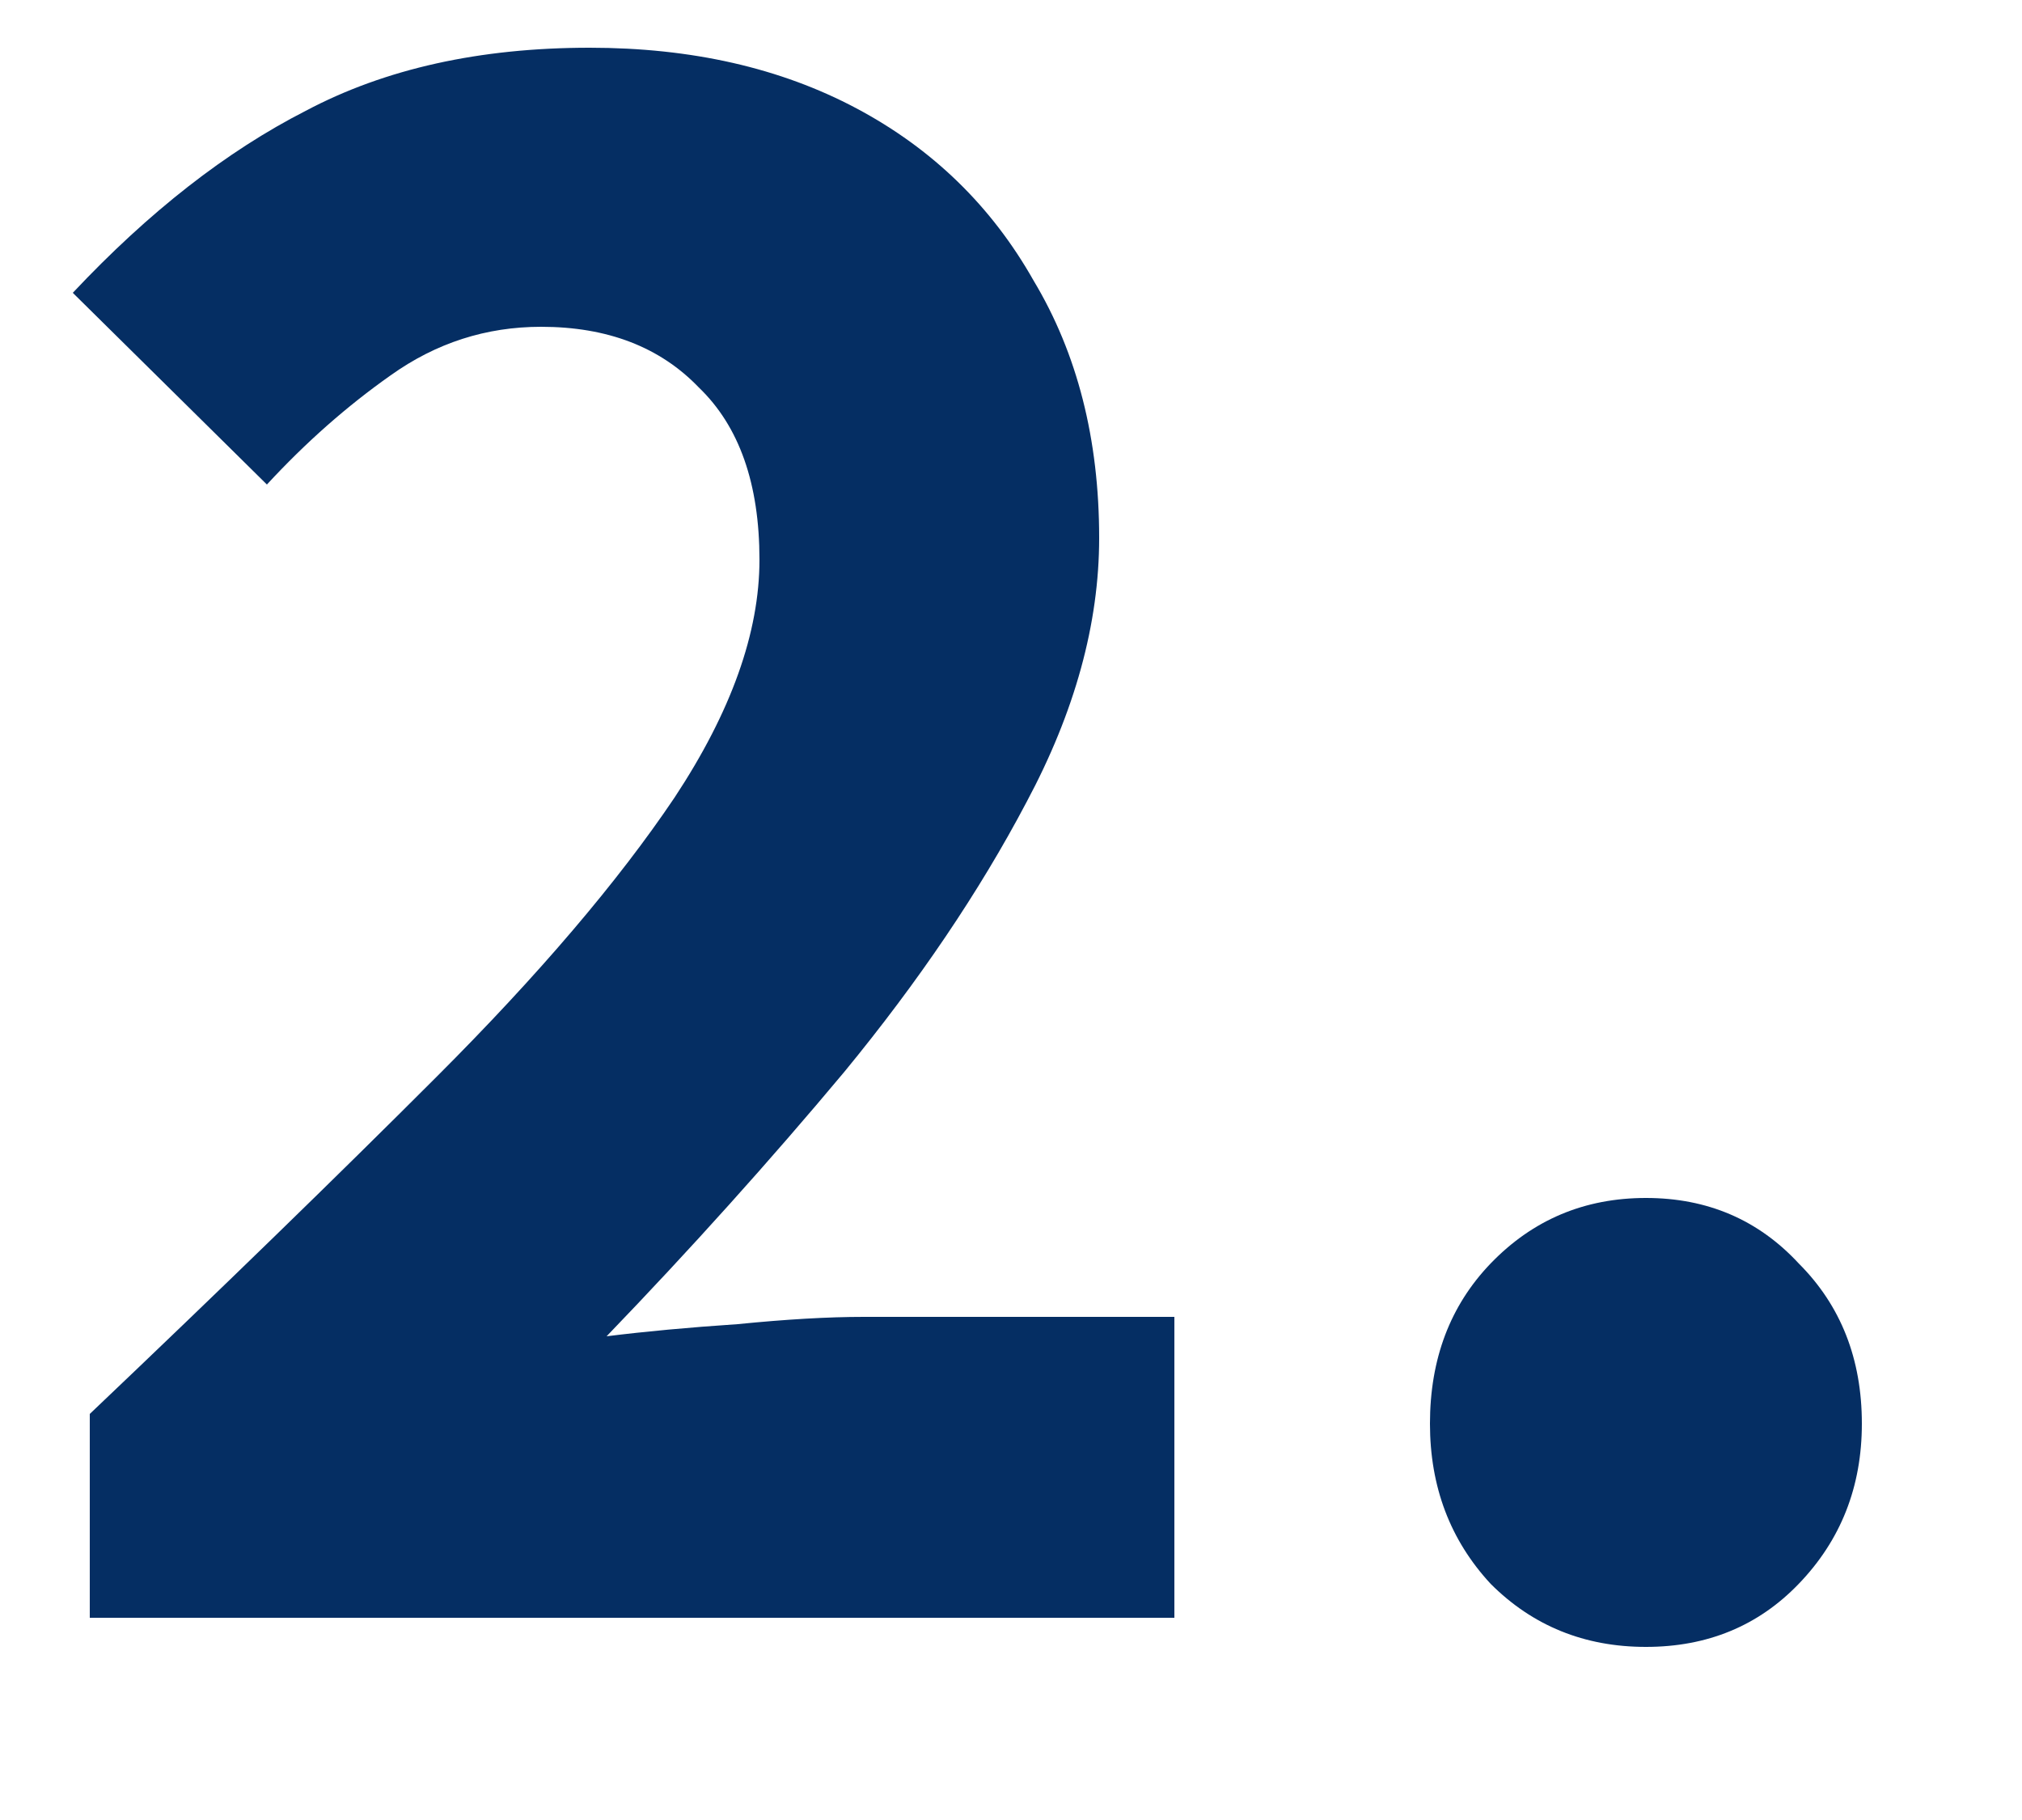
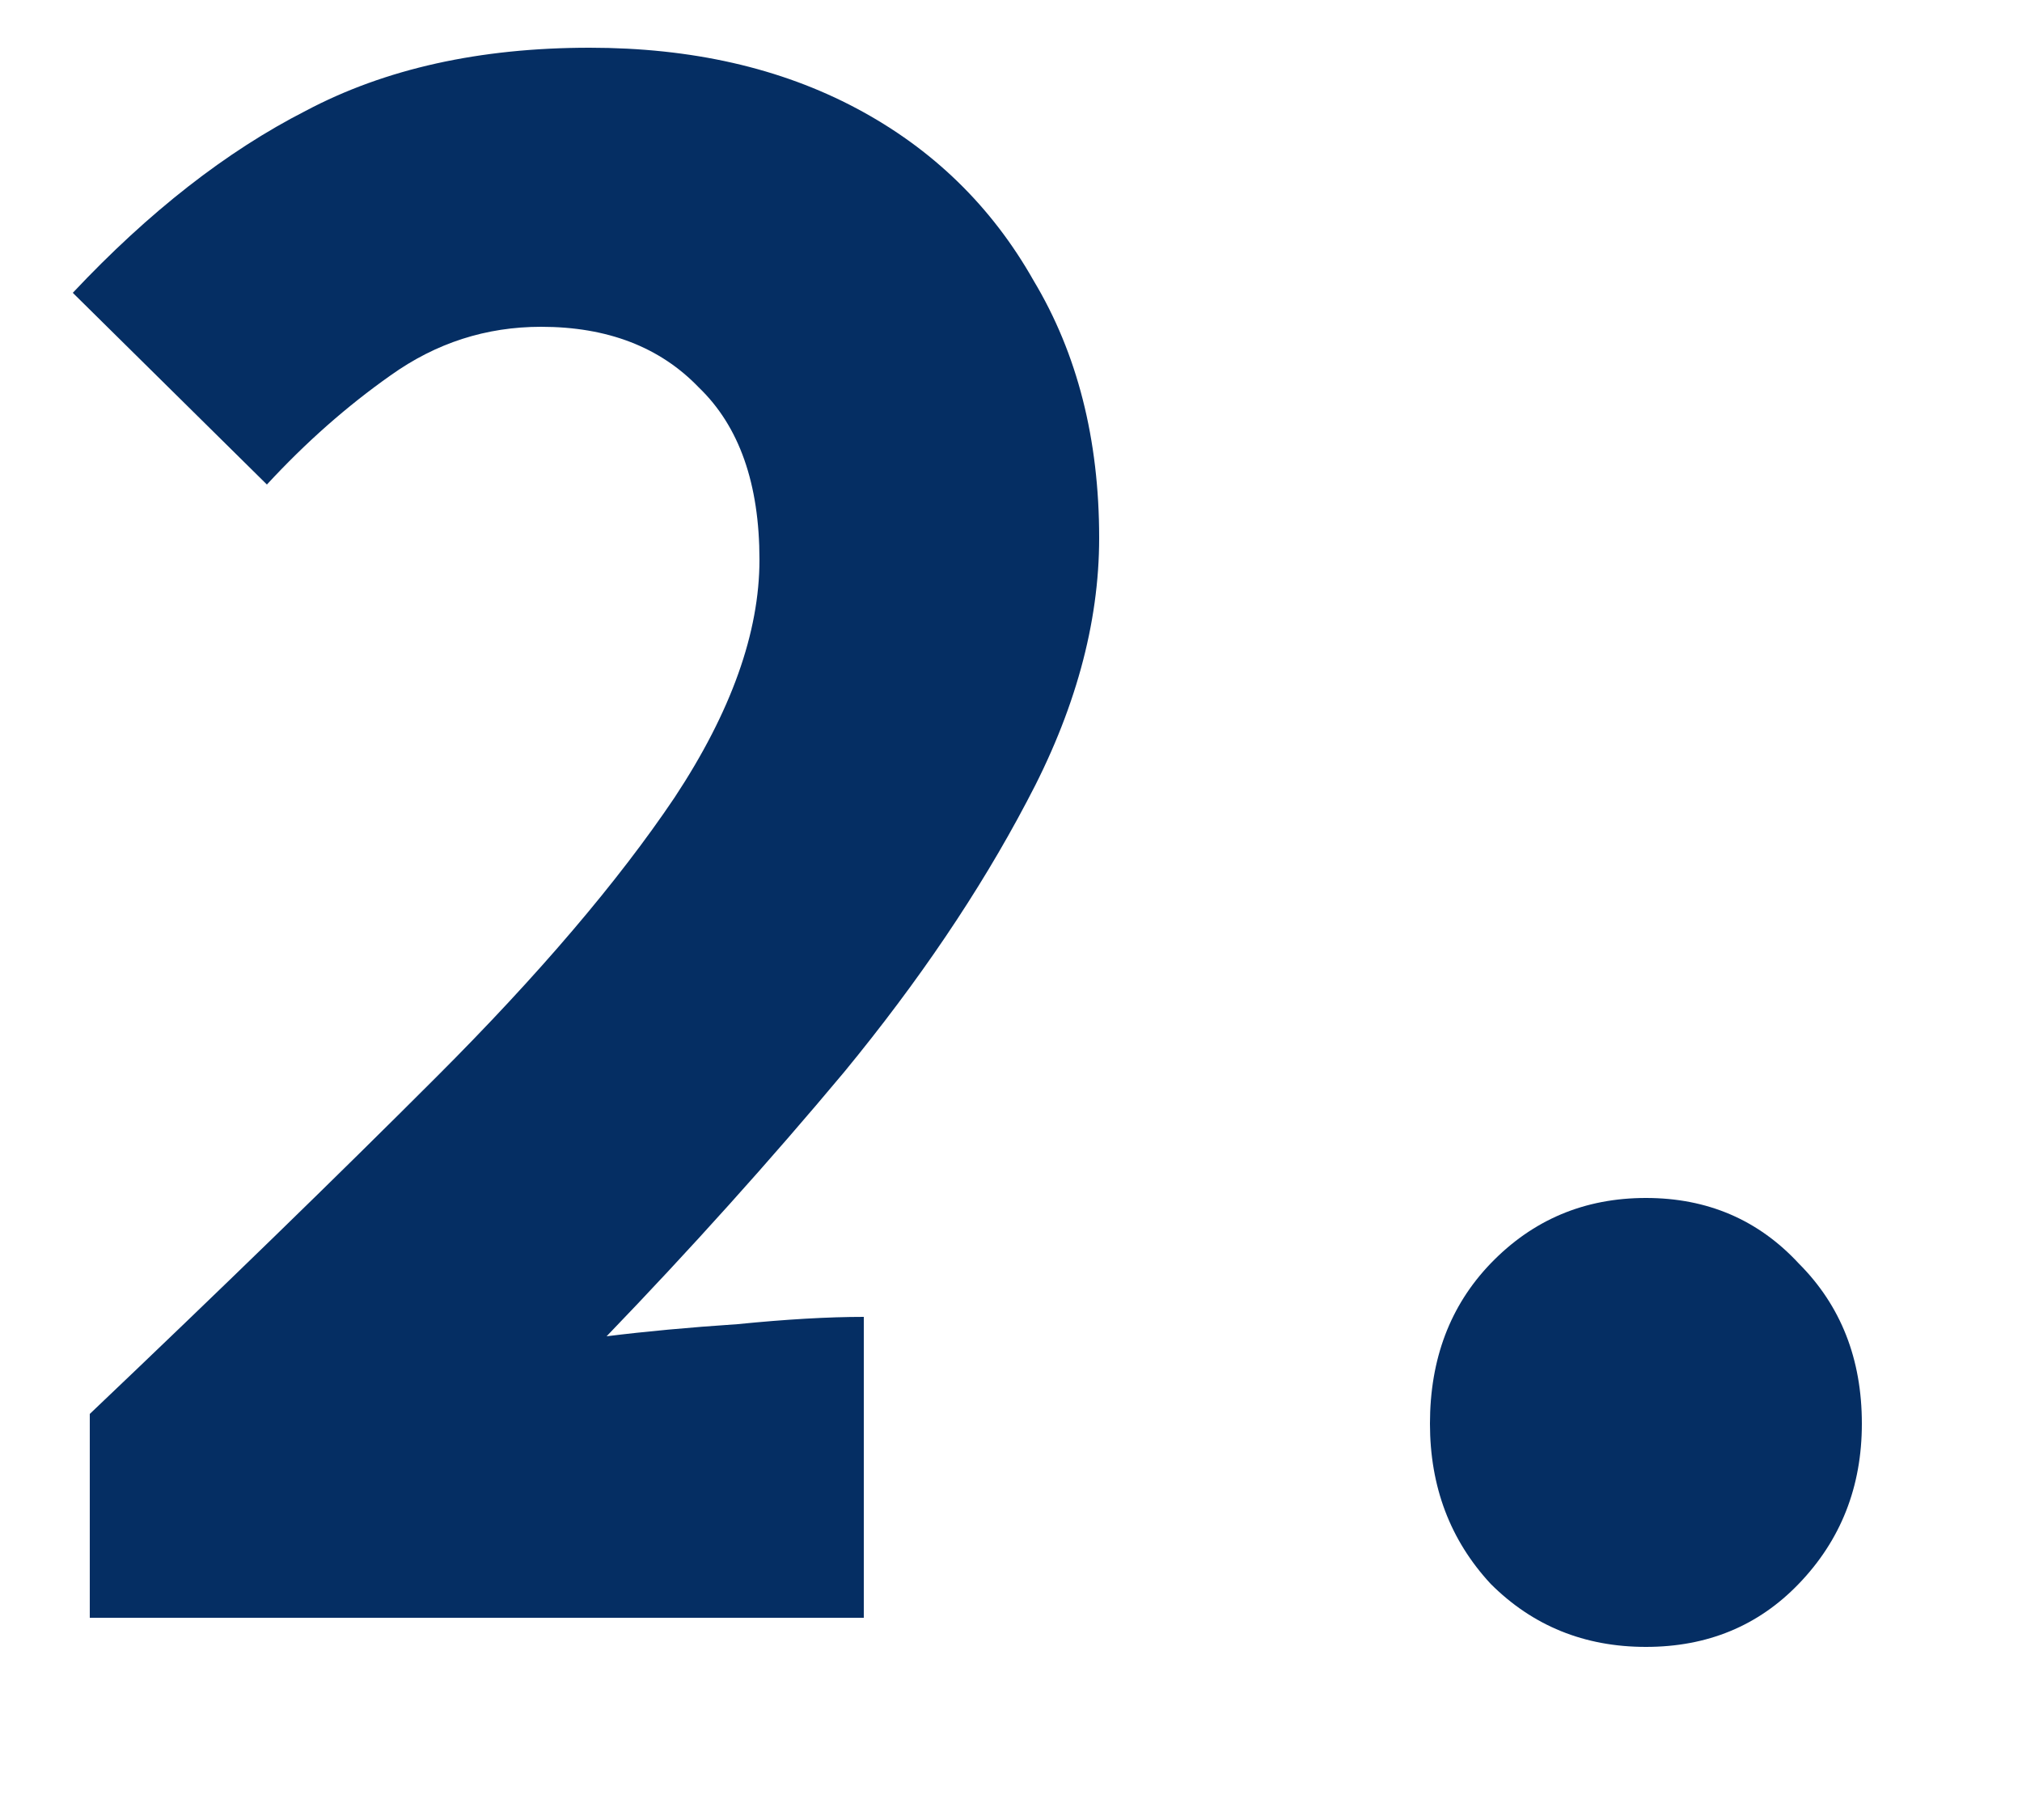
<svg xmlns="http://www.w3.org/2000/svg" width="10" height="9" viewBox="0 0 10 9" fill="none">
-   <path d="M0.444 8V6.992C1.092 6.376 1.664 5.82 2.16 5.324C2.664 4.82 3.056 4.36 3.336 3.944C3.616 3.52 3.756 3.128 3.756 2.768C3.756 2.392 3.656 2.108 3.456 1.916C3.264 1.716 3.004 1.616 2.676 1.616C2.404 1.616 2.156 1.696 1.932 1.856C1.716 2.008 1.512 2.188 1.32 2.396L0.36 1.448C0.736 1.048 1.12 0.748 1.512 0.548C1.904 0.34 2.372 0.236 2.916 0.236C3.42 0.236 3.86 0.336 4.236 0.536C4.612 0.736 4.904 1.02 5.112 1.388C5.328 1.748 5.436 2.172 5.436 2.66C5.436 3.084 5.316 3.52 5.076 3.968C4.844 4.408 4.544 4.852 4.176 5.3C3.808 5.74 3.416 6.176 3 6.608C3.192 6.584 3.408 6.564 3.648 6.548C3.888 6.524 4.096 6.512 4.272 6.512H5.808V8H0.444ZM8.14 8.144C7.836 8.144 7.58 8.04 7.372 7.832C7.172 7.616 7.072 7.352 7.072 7.04C7.072 6.72 7.172 6.456 7.372 6.248C7.58 6.032 7.836 5.924 8.14 5.924C8.444 5.924 8.696 6.032 8.896 6.248C9.104 6.456 9.208 6.72 9.208 7.04C9.208 7.352 9.104 7.616 8.896 7.832C8.696 8.04 8.444 8.144 8.14 8.144Z" fill="#052E63" />
+   <path d="M0.444 8V6.992C1.092 6.376 1.664 5.82 2.16 5.324C2.664 4.82 3.056 4.36 3.336 3.944C3.616 3.52 3.756 3.128 3.756 2.768C3.756 2.392 3.656 2.108 3.456 1.916C3.264 1.716 3.004 1.616 2.676 1.616C2.404 1.616 2.156 1.696 1.932 1.856C1.716 2.008 1.512 2.188 1.32 2.396L0.36 1.448C0.736 1.048 1.12 0.748 1.512 0.548C1.904 0.34 2.372 0.236 2.916 0.236C3.42 0.236 3.86 0.336 4.236 0.536C4.612 0.736 4.904 1.02 5.112 1.388C5.328 1.748 5.436 2.172 5.436 2.66C5.436 3.084 5.316 3.52 5.076 3.968C4.844 4.408 4.544 4.852 4.176 5.3C3.808 5.74 3.416 6.176 3 6.608C3.192 6.584 3.408 6.564 3.648 6.548C3.888 6.524 4.096 6.512 4.272 6.512V8H0.444ZM8.14 8.144C7.836 8.144 7.58 8.04 7.372 7.832C7.172 7.616 7.072 7.352 7.072 7.04C7.072 6.72 7.172 6.456 7.372 6.248C7.58 6.032 7.836 5.924 8.14 5.924C8.444 5.924 8.696 6.032 8.896 6.248C9.104 6.456 9.208 6.72 9.208 7.04C9.208 7.352 9.104 7.616 8.896 7.832C8.696 8.04 8.444 8.144 8.14 8.144Z" fill="#052E63" />
</svg>